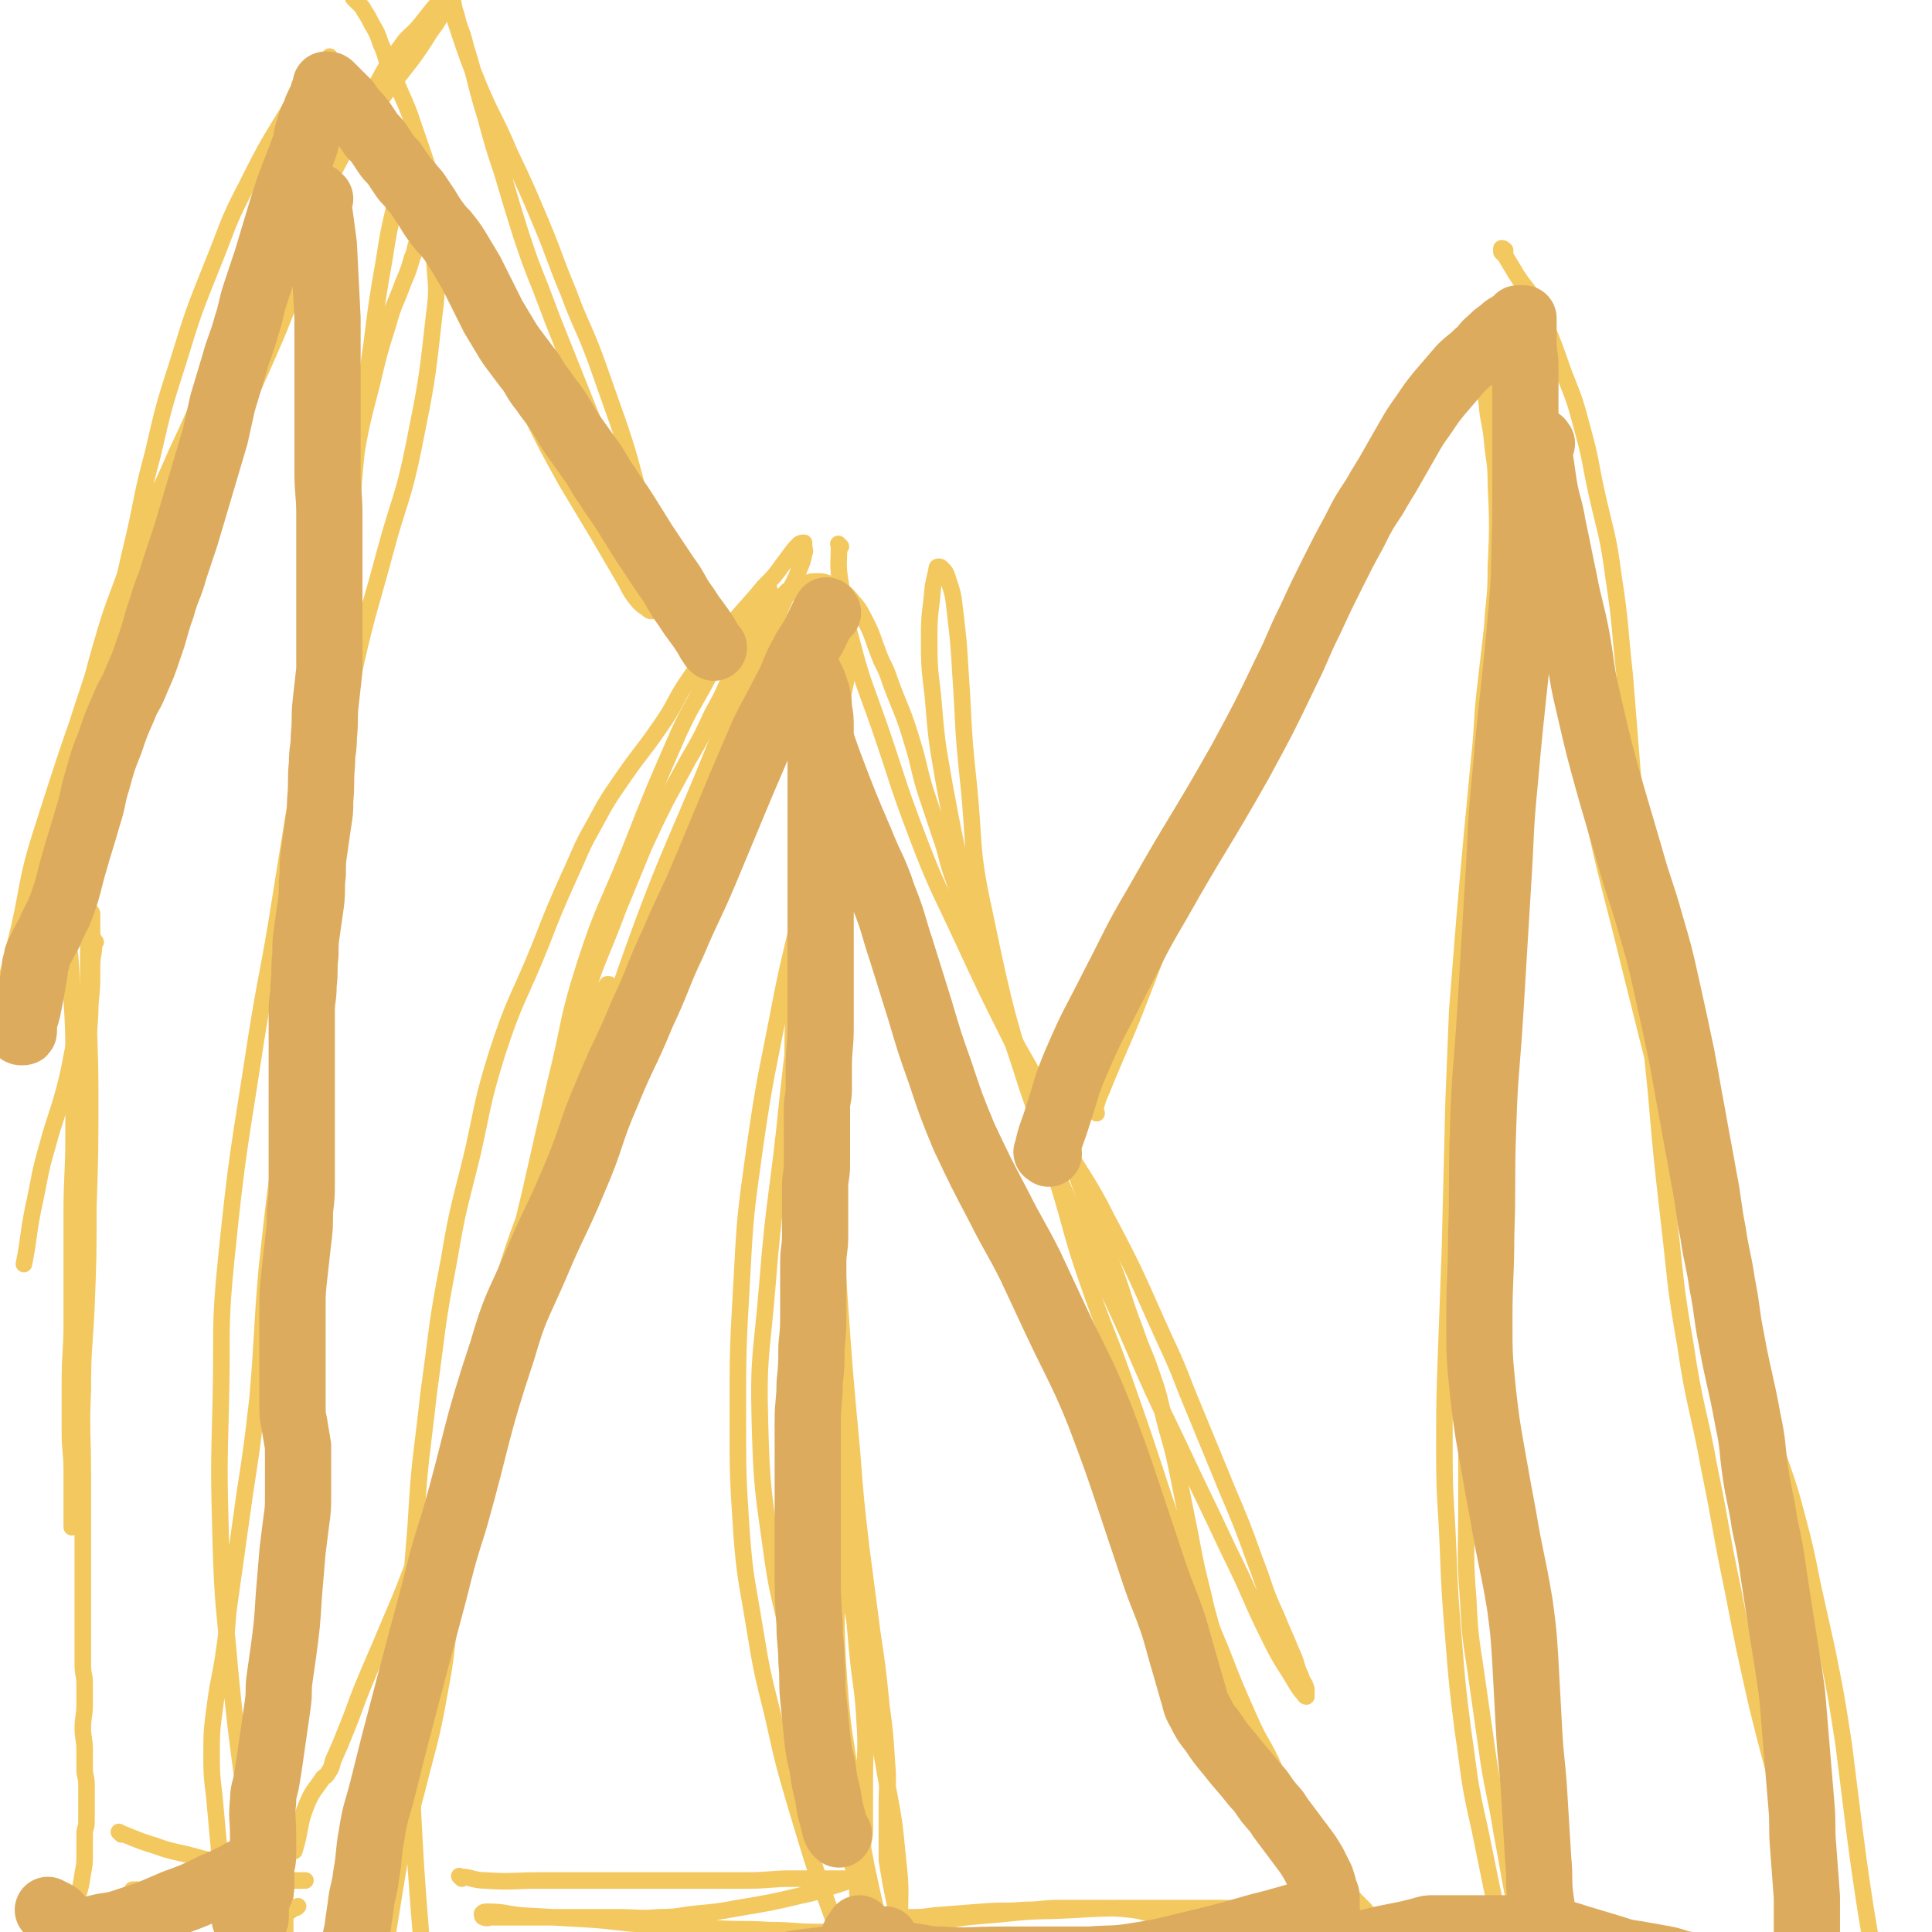
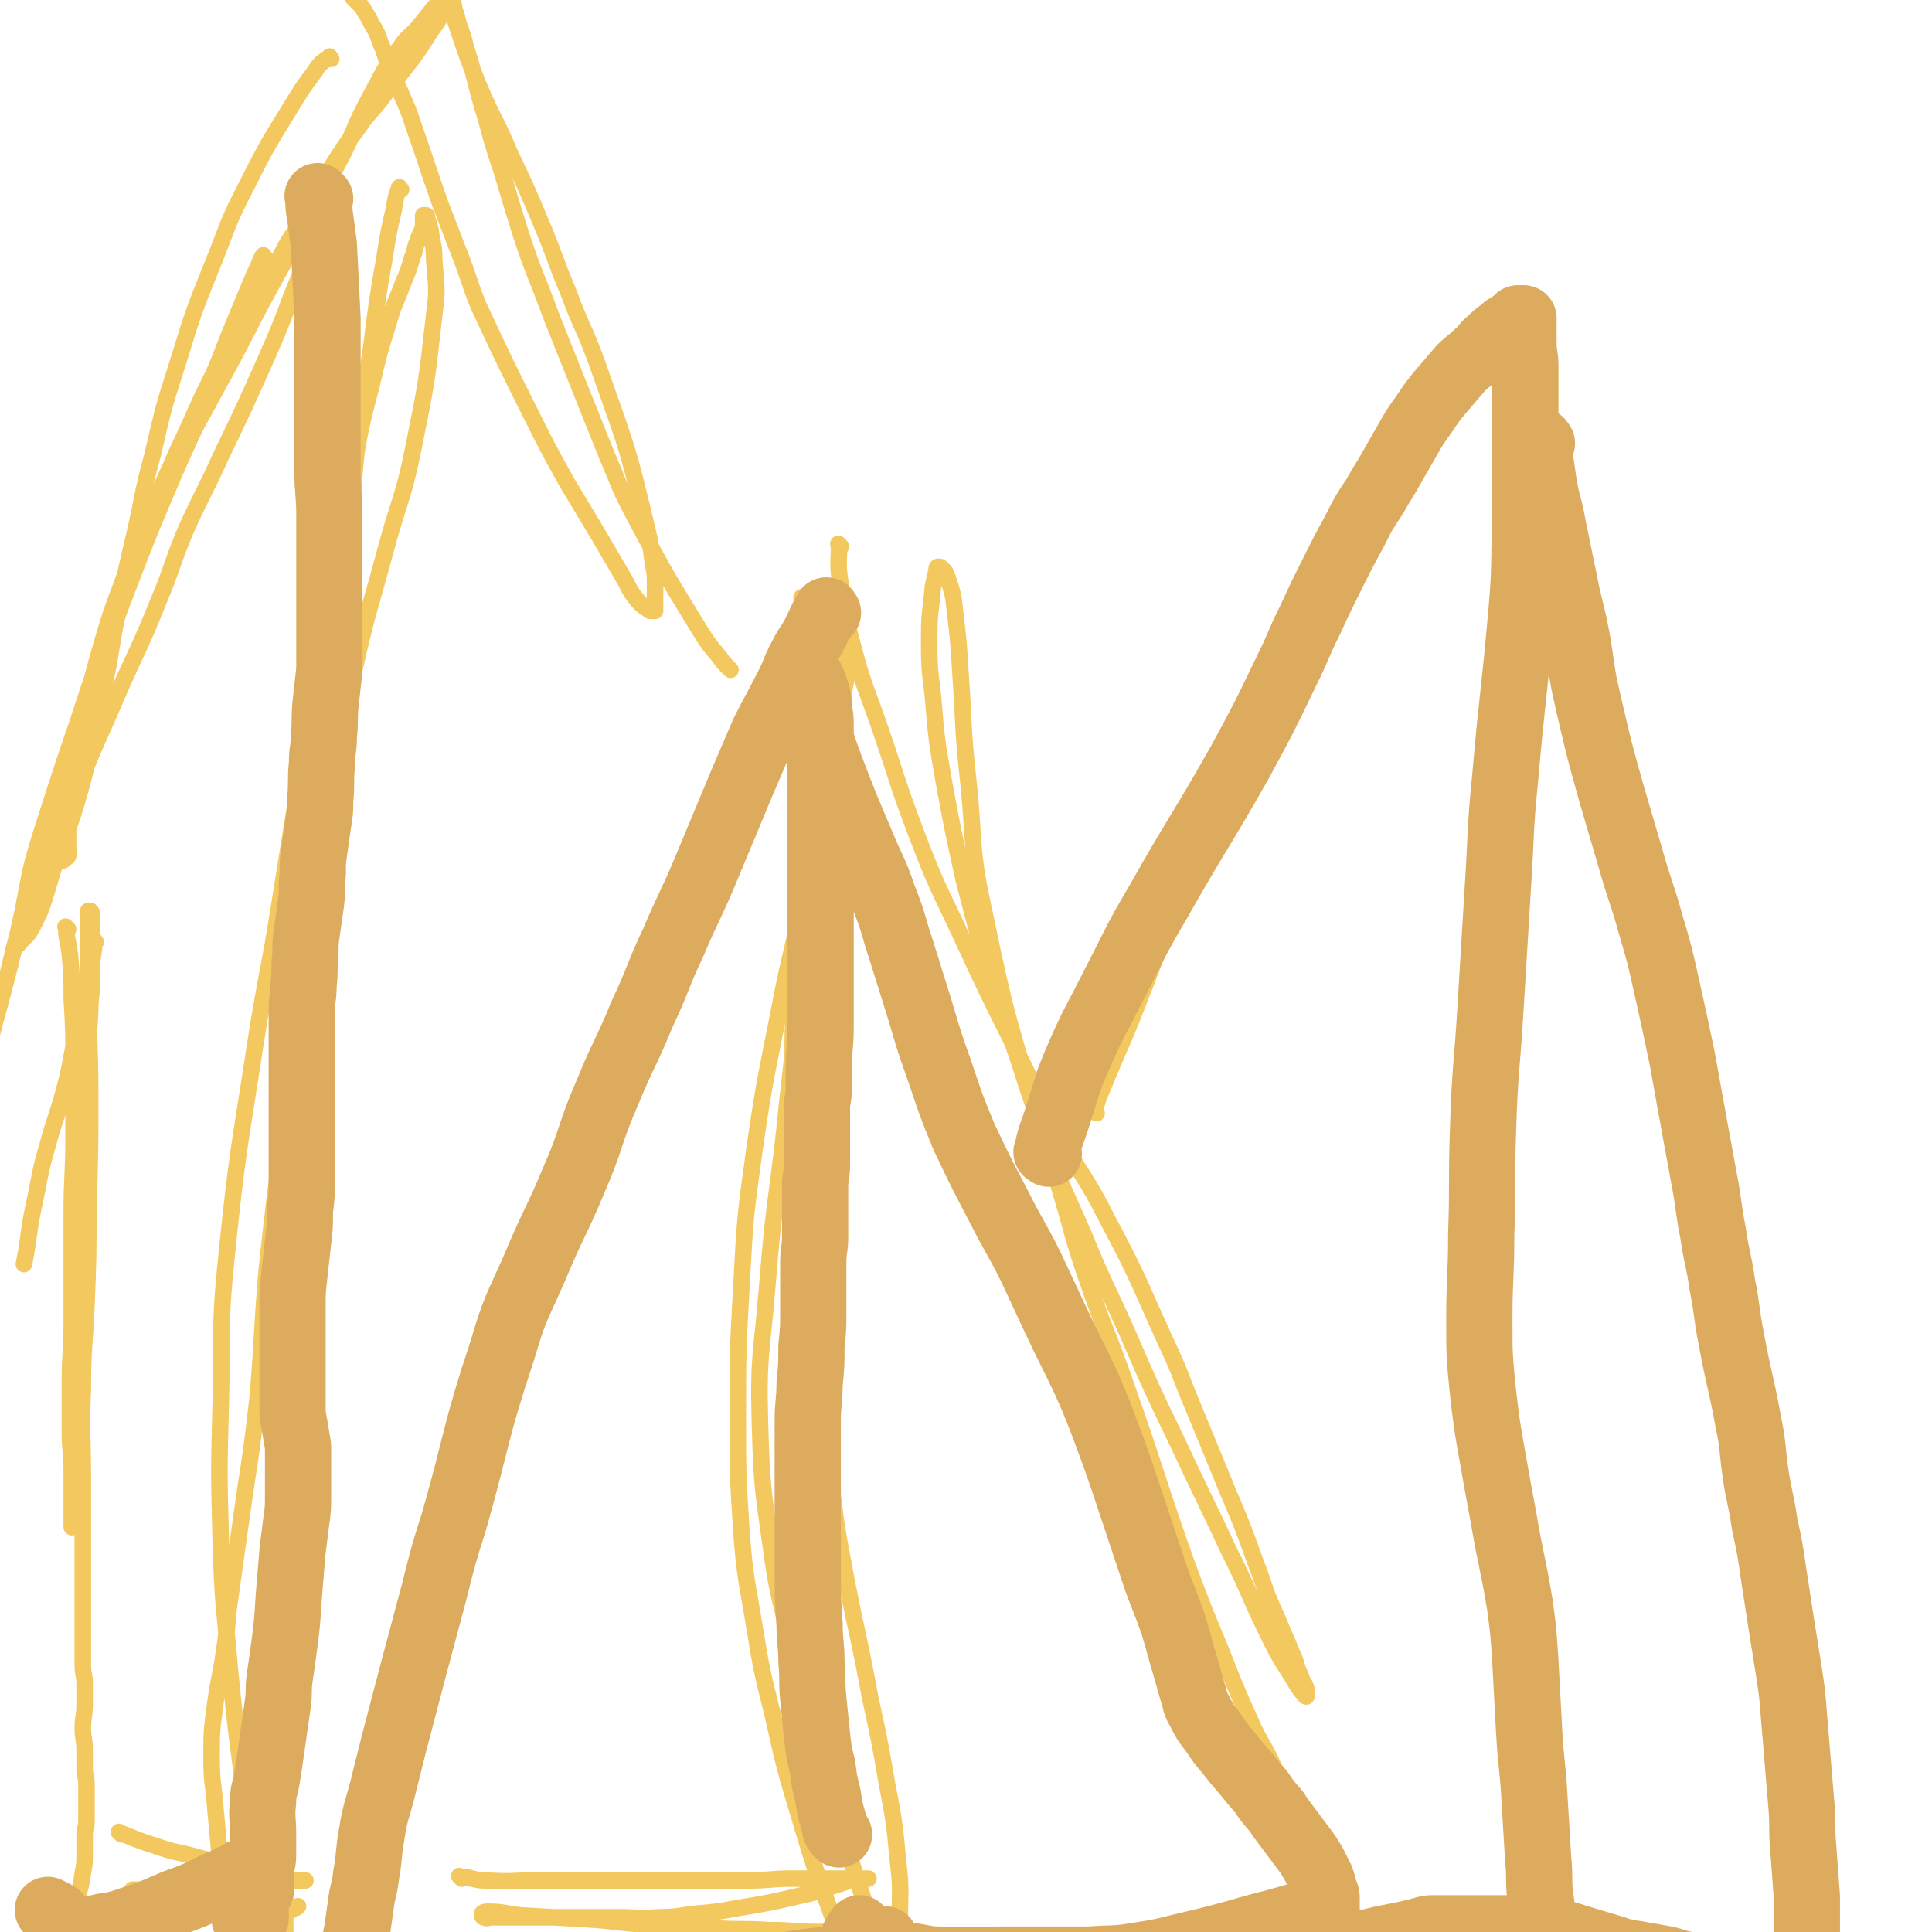
<svg xmlns="http://www.w3.org/2000/svg" viewBox="0 0 1050 1050" version="1.1">
  <g fill="none" stroke="#F3C85F" stroke-width="9" stroke-linecap="round" stroke-linejoin="round">
-     <path d="M206,1038c-1,-1 -2,-1 -1,-1 1,-11 1,-11 3,-22 4,-28 4,-28 9,-55 5,-28 5,-27 10,-55 4,-20 3,-21 7,-41 3,-15 3,-15 6,-30 6,-26 5,-26 12,-52 7,-24 9,-24 17,-48 9,-24 9,-24 17,-48 8,-24 7,-24 14,-48 6,-21 6,-21 12,-41 4,-13 4,-13 8,-26 3,-8 3,-8 6,-16 2,-4 1,-5 3,-9 1,-3 1,-2 2,-5 0,-1 0,-1 0,-3 0,-1 0,-2 0,-3 0,0 -1,0 -1,0 -2,3 -2,3 -3,6 -5,14 -5,14 -10,28 -10,29 -9,29 -19,58 -13,37 -15,37 -26,74 -11,35 -10,35 -18,70 -7,30 -6,31 -13,61 -5,26 -6,25 -11,51 -6,31 -6,31 -11,63 -3,18 -3,18 -5,36 -2,16 -2,17 -4,33 -2,14 -2,14 -4,28 -2,12 -2,12 -3,25 -1,8 -1,8 -1,17 0,4 0,4 0,8 0,2 0,2 0,3 0,0 0,-1 0,-1 2,-12 3,-12 5,-24 7,-37 6,-38 13,-75 8,-45 8,-44 16,-89 7,-38 6,-39 13,-77 6,-32 7,-32 14,-64 6,-29 6,-29 12,-58 6,-30 6,-30 13,-59 7,-31 7,-31 14,-61 8,-32 6,-33 16,-64 10,-31 12,-31 24,-61 13,-33 13,-33 27,-65 7,-15 8,-15 16,-30 7,-11 7,-11 14,-22 5,-7 5,-7 10,-14 3,-4 2,-4 5,-8 1,-2 1,-2 2,-3 1,-1 1,-1 2,-1 0,0 0,1 0,1 -1,6 -1,6 -3,12 -8,25 -8,25 -17,49 -28,73 -32,72 -58,146 -29,84 -26,85 -53,170 -12,38 -14,37 -25,75 -8,29 -7,29 -13,59 -6,26 -5,26 -11,52 -5,23 -5,23 -11,45 -7,28 -9,28 -15,56 -4,19 -4,19 -6,39 -2,19 -2,19 -2,38 0,20 0,20 2,40 2,15 2,15 6,30 2,10 2,10 6,19 2,6 3,6 6,11 2,2 2,2 4,4 1,1 2,2 3,1 3,-3 5,-3 5,-8 1,-19 -1,-20 -2,-39 -2,-33 -3,-33 -5,-66 -3,-38 -3,-38 -5,-77 -1,-37 -2,-38 -1,-75 0,-37 0,-37 3,-73 2,-36 3,-36 7,-72 5,-36 4,-36 11,-72 5,-30 6,-30 13,-59 6,-27 5,-27 13,-53 10,-31 12,-30 24,-60 7,-18 7,-18 15,-36 7,-15 6,-15 14,-29 7,-13 7,-13 16,-26 9,-13 10,-13 19,-26 10,-14 8,-15 18,-29 10,-14 10,-14 21,-27 9,-11 9,-10 18,-21 6,-6 6,-6 11,-13 4,-5 4,-6 8,-10 1,-1 2,-1 3,-1 0,0 0,1 0,1 0,3 1,3 0,5 -1,6 -2,6 -4,12 -5,11 -6,10 -10,21 -6,16 -5,16 -10,32 -7,23 -9,22 -15,45 -8,28 -3,29 -13,56 -20,56 -24,54 -46,109 -15,37 -13,38 -28,74 -16,38 -18,37 -35,75 -14,30 -14,30 -27,61 -11,27 -10,28 -21,55 -8,22 -8,22 -17,43 -7,17 -7,16 -14,33 -4,10 -4,11 -8,21 -4,10 -4,10 -8,19 -1,4 -1,4 -3,7 -1,2 -2,1 -3,3 -4,6 -5,6 -8,13 -5,12 -3,13 -7,26 " />
    <path d="M437,326c-1,-1 -2,-2 -1,-1 0,4 1,5 2,10 2,11 2,11 3,23 2,23 2,23 2,46 0,41 0,41 -3,82 -4,56 -6,56 -12,112 -5,51 -7,50 -11,101 -3,37 -5,37 -4,74 1,38 2,38 7,75 3,20 4,20 8,39 5,22 5,22 10,43 6,22 6,22 12,43 7,22 7,21 14,43 6,18 6,18 11,37 3,12 3,12 5,25 1,6 1,6 1,13 0,3 1,3 0,6 0,1 -1,1 -2,1 -2,0 -2,0 -3,-2 -12,-24 -12,-25 -22,-50 -11,-30 -11,-30 -20,-60 -8,-27 -8,-27 -14,-54 -6,-24 -6,-24 -10,-48 -4,-25 -5,-25 -7,-51 -2,-31 -2,-31 -2,-63 0,-36 0,-36 2,-72 2,-37 2,-37 7,-73 6,-42 7,-42 15,-84 5,-25 6,-25 11,-50 4,-21 4,-21 8,-42 3,-18 4,-17 7,-35 3,-13 2,-13 5,-26 2,-10 2,-9 4,-19 1,-6 1,-6 2,-12 0,-3 0,-3 0,-7 0,-1 0,-2 0,-3 0,0 -1,0 -1,0 -1,2 -1,2 -2,5 -2,7 -2,7 -3,15 -9,64 -11,64 -18,128 -5,46 -8,46 -7,92 1,75 3,76 10,151 3,29 5,28 9,57 4,26 3,27 8,53 7,38 8,37 15,75 5,23 5,23 9,46 4,21 4,21 6,42 2,17 1,17 1,34 0,12 0,12 0,24 0,8 1,8 0,15 0,4 -1,4 -2,7 -1,2 -1,2 -2,3 -1,1 -1,1 -2,1 -1,0 -1,0 -3,0 " />
    <path d="M457,297c-1,-1 -2,-2 -1,-1 0,10 -1,11 1,22 2,16 2,16 6,31 6,23 7,23 15,46 10,29 9,29 20,58 11,29 12,29 25,57 13,28 13,28 27,56 12,25 12,25 25,50 13,24 15,23 27,47 17,32 16,32 31,65 9,19 8,19 16,38 7,17 7,17 14,34 6,15 6,14 12,29 5,13 5,14 10,27 4,12 4,12 9,23 4,10 4,9 8,19 3,6 2,7 5,13 1,4 2,3 3,7 0,1 0,2 0,3 0,1 0,1 0,1 0,0 -1,0 -1,-1 -2,-2 -2,-2 -4,-5 -7,-12 -8,-12 -14,-24 -12,-24 -11,-25 -23,-49 -14,-30 -14,-29 -28,-59 -14,-29 -14,-29 -27,-59 -12,-27 -13,-27 -24,-54 -13,-30 -14,-29 -24,-60 -17,-57 -18,-57 -30,-115 -8,-36 -5,-37 -9,-74 -3,-28 -2,-28 -4,-56 -1,-17 -1,-17 -3,-34 -1,-9 -1,-9 -4,-18 -1,-3 -1,-3 -3,-5 -1,-1 -1,-1 -2,-1 -1,0 -1,1 -1,2 -1,4 -1,4 -2,9 -1,13 -2,13 -2,26 0,16 0,17 2,33 2,24 2,24 6,47 5,27 5,27 11,54 7,27 7,27 15,54 9,29 10,28 19,57 9,26 9,26 17,53 8,26 7,27 16,53 10,29 11,28 21,57 17,48 16,49 33,97 9,24 9,24 19,48 7,18 7,18 15,36 6,14 8,14 14,28 5,10 4,10 8,21 3,8 3,9 6,17 3,9 3,8 6,17 3,9 3,9 6,18 4,11 4,10 7,21 3,10 3,10 6,20 3,11 3,11 5,22 1,4 0,4 0,8 0,3 1,3 0,5 0,2 -1,3 -2,4 -1,1 -1,0 -2,0 -1,0 -1,0 -2,0 -1,0 -1,0 -2,0 -2,-1 -2,-1 -3,-2 0,0 0,0 0,-1 " />
    <path d="M251,1021c-1,-1 -2,-2 -1,-1 6,0 7,2 14,2 14,1 15,0 29,0 17,0 17,0 33,0 40,0 40,0 80,0 13,0 12,-1 25,-1 9,0 9,0 18,0 6,0 6,0 11,0 4,0 4,0 7,0 2,0 2,0 4,0 1,0 1,0 1,0 -1,0 -2,0 -3,0 -7,1 -7,1 -13,3 -10,3 -10,4 -20,6 -17,4 -17,4 -35,7 -11,2 -11,2 -22,3 -10,1 -10,2 -21,2 -11,1 -11,0 -23,0 -11,0 -11,0 -22,0 -9,0 -9,0 -18,0 -7,0 -7,0 -14,0 -4,0 -4,0 -9,0 -2,0 -2,0 -5,0 -2,0 -2,1 -4,0 -1,0 -1,-1 -1,-2 1,-1 1,-1 3,-1 9,0 9,1 18,2 17,1 18,1 35,2 17,1 17,2 34,3 18,1 18,1 37,2 14,1 15,0 29,1 14,0 13,1 27,1 15,0 15,0 30,-1 6,0 6,-1 12,-2 2,0 2,0 4,-1 " />
-     <path d="M439,348c-1,-1 -2,-2 -1,-1 1,10 2,11 4,22 2,14 3,14 4,29 4,53 3,53 5,106 1,34 0,34 1,68 0,33 0,33 1,66 1,33 1,33 3,65 3,43 3,43 7,86 2,26 2,26 5,52 3,23 3,23 6,46 3,20 3,20 5,40 2,15 2,15 3,31 1,11 0,11 0,22 0,8 0,8 0,15 0,5 0,5 0,9 0,4 0,4 0,7 1,6 1,6 2,12 1,5 1,5 2,10 1,4 1,4 2,8 1,4 1,3 2,7 0,2 0,3 0,5 0,2 0,2 0,4 0,1 0,1 0,2 0,1 1,2 0,2 -1,1 -1,0 -3,0 -1,0 -1,0 -2,0 -1,-1 -1,-1 -2,-2 -1,-2 -1,-2 -2,-4 -2,-6 -2,-6 -4,-13 -3,-13 -3,-13 -6,-27 -4,-22 -5,-22 -8,-45 -4,-28 -5,-28 -7,-56 -2,-29 -1,-29 -2,-58 -1,-27 0,-28 -1,-55 0,-25 -1,-24 -1,-49 0,-34 0,-35 0,-69 0,-48 -1,-48 -1,-95 0,-36 1,-36 2,-72 0,-15 0,-15 0,-30 0,-13 -1,-13 0,-26 1,-13 2,-12 3,-25 1,-9 1,-9 2,-18 1,-6 1,-6 1,-13 0,-1 0,-1 0,-3 0,-1 0,-2 0,-2 0,0 0,1 0,1 0,5 0,5 0,9 0,7 -1,6 -1,13 0,9 0,10 0,19 -1,17 -1,17 -2,34 -1,23 -2,23 -2,46 -1,27 0,28 0,55 0,40 -1,40 -1,80 0,24 -1,24 0,48 1,25 2,25 4,50 2,24 2,24 3,49 2,25 1,25 3,50 1,23 1,23 3,45 2,20 3,19 4,39 1,14 0,14 0,28 0,14 0,14 0,27 0,5 0,5 -1,10 0,4 0,4 -1,7 0,3 0,3 -1,6 0,3 -1,3 -1,6 0,3 0,3 0,6 0,3 0,3 1,5 0,2 0,2 1,4 1,2 1,2 2,3 2,2 2,2 4,3 3,1 3,0 6,0 7,0 7,0 13,0 8,0 8,0 15,-1 13,-1 13,-1 26,-2 11,-1 12,0 23,-1 10,0 9,-1 19,-1 11,0 11,0 22,0 9,0 9,0 18,1 7,1 7,2 14,3 6,1 6,0 12,2 6,1 5,2 11,4 4,1 5,1 9,2 4,1 3,1 7,2 3,1 4,0 7,1 4,1 4,1 8,2 4,0 4,0 8,0 3,0 3,0 6,0 2,0 2,0 4,0 2,0 2,0 3,0 1,0 1,0 1,0 0,0 -1,0 -2,0 -1,0 -1,0 -2,0 -1,0 -2,0 -3,0 -9,1 -8,2 -17,3 -12,1 -12,0 -24,0 -15,0 -15,0 -30,-1 -13,0 -13,-1 -26,-1 -13,-1 -13,-1 -27,-1 -11,0 -11,0 -22,0 -8,0 -9,0 -17,0 -7,0 -7,1 -14,1 -7,0 -7,0 -14,0 -7,0 -7,0 -14,0 -2,0 -3,0 -5,0 -1,0 -1,0 -1,-1 0,-1 0,-1 1,-2 2,-1 2,-1 4,-2 7,-3 7,-4 15,-5 19,-4 19,-3 39,-5 18,-2 18,-1 36,-2 17,-1 17,-1 34,-1 21,0 21,0 42,0 10,0 10,0 20,1 9,1 8,1 17,2 6,1 6,1 12,1 6,1 6,0 12,1 5,0 4,1 9,1 3,0 4,0 7,0 2,0 2,0 4,0 1,0 1,0 2,0 0,0 0,0 0,-1 0,-1 0,-1 0,-2 0,-1 0,-1 0,-2 -1,-1 -1,-1 -2,-2 -1,-1 -1,-1 -3,-3 -2,-2 -2,-3 -5,-5 -5,-5 -6,-4 -11,-9 -6,-5 -6,-5 -11,-11 -6,-7 -7,-7 -12,-15 -9,-13 -9,-13 -16,-27 -5,-9 -4,-9 -7,-19 -4,-11 -4,-11 -7,-22 -4,-15 -3,-15 -7,-30 -3,-14 -4,-14 -7,-28 -4,-16 -4,-16 -7,-32 -3,-15 -3,-15 -6,-30 -3,-15 -3,-15 -7,-29 -4,-15 -3,-15 -8,-29 -4,-12 -5,-12 -9,-24 -7,-18 -6,-19 -13,-37 -4,-9 -4,-9 -8,-18 -3,-8 -3,-8 -6,-16 -4,-11 -4,-11 -8,-22 -4,-11 -4,-11 -9,-21 -5,-11 -5,-11 -10,-22 -6,-12 -7,-12 -13,-24 -6,-12 -5,-13 -10,-25 -4,-10 -5,-9 -8,-19 -8,-21 -7,-21 -14,-42 -4,-11 -3,-12 -7,-23 -4,-12 -4,-12 -8,-24 -4,-13 -3,-13 -7,-26 -5,-17 -6,-17 -12,-33 -2,-6 -2,-6 -5,-12 -5,-12 -4,-13 -10,-24 -3,-6 -4,-6 -8,-11 -2,-2 -2,-2 -5,-4 -3,-2 -3,-2 -6,-3 -3,-1 -3,-1 -6,-1 -3,0 -3,0 -6,1 -3,1 -3,1 -6,2 -2,1 -2,1 -4,2 -2,2 -2,2 -4,4 -2,3 -3,2 -5,5 -3,4 -3,4 -6,9 -2,2 -2,2 -3,5 -2,3 -1,3 -3,6 -2,4 -3,4 -5,8 -3,6 -3,6 -6,12 -4,9 -4,9 -9,18 -6,13 -6,13 -13,25 -6,11 -6,11 -12,22 -6,12 -6,12 -12,25 -7,17 -7,17 -14,34 -10,27 -12,27 -20,55 -6,21 -4,21 -9,42 -6,25 -5,25 -12,49 -7,24 -9,24 -16,48 -7,24 -7,24 -13,48 -7,25 -9,25 -13,51 -4,24 -2,25 -4,49 -2,21 -2,21 -4,41 -3,21 -2,21 -6,42 -5,28 -6,28 -13,56 -4,15 -4,15 -9,30 -5,13 -5,13 -11,25 -4,9 -4,8 -8,17 -3,6 -2,6 -5,12 -2,4 -2,3 -4,7 -1,2 -1,2 -2,4 -1,1 -1,1 -2,2 0,1 0,1 0,2 0,1 0,1 0,2 0,2 0,2 0,3 0,1 0,1 0,1 0,0 0,-2 1,-2 1,0 2,1 3,2 " />
    <path d="M596,605c-1,-1 -2,-1 -1,-1 2,-9 3,-9 6,-17 7,-17 7,-16 14,-33 13,-33 13,-34 26,-67 9,-21 8,-21 18,-42 19,-41 19,-42 40,-82 10,-20 11,-20 23,-39 11,-17 12,-17 23,-34 9,-15 9,-15 18,-30 8,-12 8,-12 16,-23 6,-9 7,-8 13,-17 5,-7 5,-7 9,-14 1,-2 1,-2 2,-4 0,-1 0,-1 0,-2 0,-1 1,-1 0,-2 0,0 -1,0 -2,0 -1,1 -1,1 -2,2 -2,2 -2,2 -4,5 -4,4 -3,5 -7,9 -9,12 -9,11 -18,23 -15,22 -16,22 -30,44 -28,44 -29,43 -55,88 -17,28 -16,29 -31,58 -14,26 -14,26 -27,52 -11,23 -10,23 -20,46 -8,19 -8,19 -15,39 -6,16 -6,17 -12,33 -3,10 -4,9 -7,19 -2,4 -1,5 -3,9 -1,2 -1,1 -2,3 0,0 0,1 0,1 0,-1 0,-2 1,-3 1,-4 2,-3 3,-7 5,-13 5,-14 10,-27 9,-24 8,-24 18,-47 10,-24 11,-24 22,-48 10,-22 9,-23 20,-45 20,-40 22,-39 43,-78 12,-22 11,-23 24,-45 7,-12 7,-12 15,-23 6,-9 6,-9 13,-17 5,-7 5,-7 10,-13 3,-5 3,-5 7,-9 2,-3 2,-2 4,-5 1,-1 1,-1 2,-3 1,-1 1,-1 1,-2 0,-1 0,-1 0,-2 " />
-     <path d="M839,227c-1,-1 -1,-2 -1,-1 -1,1 -1,2 -1,4 -2,8 -3,8 -4,16 -2,15 -2,15 -3,30 -2,24 -2,24 -4,48 -3,36 -3,36 -6,71 -5,47 -6,46 -10,93 -6,68 -6,68 -10,137 -2,37 -1,37 -2,74 -1,32 -1,32 -1,64 0,28 0,28 0,56 0,26 -1,26 1,51 1,23 2,23 5,45 3,21 3,21 6,42 3,19 4,19 7,38 3,16 3,17 6,33 3,15 3,15 6,29 5,19 5,19 10,38 3,10 3,10 5,20 2,8 2,8 4,16 1,4 1,4 2,9 1,2 1,2 1,5 0,1 0,2 0,2 0,0 -1,0 -1,-1 -2,-2 -2,-2 -3,-4 -9,-22 -11,-21 -17,-44 -15,-52 -14,-52 -25,-105 -6,-26 -5,-26 -9,-53 -3,-24 -3,-24 -5,-49 -2,-24 -2,-24 -3,-49 -1,-26 -2,-26 -2,-52 0,-28 0,-28 1,-56 1,-27 1,-27 2,-54 1,-40 1,-41 2,-81 1,-25 1,-25 2,-50 2,-25 2,-25 4,-50 2,-23 2,-23 4,-45 2,-21 2,-21 4,-42 2,-18 1,-18 3,-36 2,-18 2,-17 4,-35 1,-16 2,-16 2,-33 1,-22 1,-23 0,-45 0,-12 -1,-12 -2,-23 -1,-11 -2,-10 -3,-21 -1,-7 -1,-8 -2,-15 -1,-5 -2,-5 -3,-10 -1,-3 -1,-3 -2,-7 -1,-2 -1,-2 -1,-4 0,-1 0,-1 0,-2 0,0 0,0 0,-1 " />
-     <path d="M827,212c-1,-1 -1,-2 -1,-1 -1,3 -1,4 -1,9 0,8 -1,8 0,16 1,11 1,11 3,22 3,16 4,16 7,32 4,19 4,19 8,39 5,25 5,25 10,50 6,28 5,28 11,56 10,46 11,46 22,91 8,32 8,32 16,64 5,22 4,23 10,45 5,19 6,19 12,38 6,19 6,19 13,38 7,18 7,17 14,35 7,19 7,19 13,38 6,19 7,19 12,38 5,19 5,19 9,39 4,18 4,18 8,36 5,25 5,25 9,51 2,16 2,16 4,32 2,16 2,16 4,31 2,14 2,14 4,27 2,12 2,12 4,24 2,10 2,10 3,20 1,6 0,6 0,12 0,4 0,4 0,7 0,2 -1,2 -1,4 0,2 1,3 0,4 0,1 -1,0 -2,0 -1,0 -1,0 -2,0 -1,0 -1,0 -2,0 -1,0 -1,0 -2,0 -1,0 -1,0 -2,-1 -1,-1 -1,-1 -2,-2 -1,-1 -1,-1 -2,-3 -1,-3 -1,-3 -2,-6 -4,-13 -3,-14 -7,-27 -5,-18 -5,-18 -11,-36 -8,-26 -9,-25 -16,-51 -8,-28 -8,-28 -15,-56 -7,-31 -7,-31 -13,-62 -7,-33 -6,-33 -13,-67 -6,-33 -8,-33 -13,-67 -6,-34 -5,-34 -9,-68 -4,-35 -4,-35 -7,-70 -4,-39 -4,-39 -7,-79 -2,-24 -1,-25 -3,-49 -1,-24 -1,-24 -3,-48 -2,-25 -2,-25 -4,-50 -3,-27 -2,-27 -6,-53 -3,-23 -4,-23 -9,-45 -4,-18 -3,-18 -8,-36 -4,-15 -4,-15 -10,-30 -7,-20 -7,-20 -16,-39 -4,-8 -5,-7 -10,-15 -3,-5 -3,-5 -6,-10 -1,-1 -1,-1 -2,-2 0,-1 0,-2 0,-2 1,0 1,0 2,1 0,1 0,1 0,2 " />
    <path d="M397,364c-1,-1 -1,-1 -1,-1 -3,-3 -3,-3 -5,-6 -6,-7 -6,-7 -11,-15 -19,-31 -19,-31 -36,-63 -8,-15 -7,-15 -14,-31 -6,-15 -6,-15 -12,-30 -6,-15 -6,-15 -12,-30 -6,-15 -6,-15 -12,-31 -6,-15 -6,-15 -11,-30 -5,-16 -5,-16 -10,-33 -5,-15 -5,-15 -9,-30 -6,-19 -5,-20 -11,-39 -2,-9 -3,-8 -5,-17 -2,-5 -1,-6 -3,-11 -1,-4 -1,-4 -2,-7 -1,-2 -1,-2 -2,-4 -1,-1 -1,-1 -2,-2 0,-1 0,-2 0,-2 0,0 0,1 0,1 0,2 1,1 1,3 2,6 1,6 3,12 3,9 3,9 6,18 5,15 5,15 11,30 8,19 9,18 17,37 9,19 9,19 17,38 8,19 7,19 15,38 7,19 8,18 15,37 6,17 6,17 12,34 5,15 5,15 9,30 4,16 4,16 8,33 1,7 1,7 2,14 1,5 1,5 1,10 0,3 0,4 0,7 0,3 0,3 0,5 0,1 0,1 0,2 0,1 0,1 0,1 -1,0 -1,0 -2,0 -1,0 -1,0 -2,-1 -3,-2 -3,-2 -5,-4 -4,-5 -4,-5 -7,-11 -7,-12 -7,-12 -14,-24 -9,-15 -9,-15 -18,-30 -10,-18 -10,-18 -19,-36 -15,-30 -15,-30 -29,-60 -6,-15 -5,-15 -11,-30 -5,-13 -5,-13 -10,-26 -7,-20 -7,-21 -14,-41 -3,-9 -3,-9 -7,-18 -3,-7 -3,-7 -6,-14 -3,-6 -2,-7 -5,-13 -2,-6 -2,-6 -5,-11 -2,-4 -2,-4 -4,-7 -1,-2 -1,-2 -2,-3 -1,-1 -1,-1 -2,-2 -1,-1 -1,-1 -2,-2 " />
    <path d="M180,32c-1,-1 -1,-2 -1,-1 -4,3 -5,3 -8,8 -6,8 -6,8 -11,16 -14,23 -14,22 -26,46 -11,21 -10,22 -19,44 -10,25 -10,25 -18,51 -8,25 -8,25 -14,51 -6,22 -5,22 -10,44 -5,21 -5,21 -9,42 -4,19 -3,19 -7,38 -4,18 -4,18 -8,35 -3,15 -3,15 -7,29 -5,17 -6,17 -12,34 -3,10 -3,10 -6,20 -2,6 -2,6 -5,12 -2,4 -2,4 -4,7 -2,2 -2,2 -4,3 0,0 -1,0 -1,0 0,-1 0,-1 0,-2 0,-1 0,-1 1,-2 1,-3 2,-2 3,-5 4,-8 5,-8 8,-17 4,-12 4,-12 7,-25 10,-41 8,-42 19,-83 6,-23 6,-23 14,-45 7,-22 7,-22 16,-44 8,-21 9,-21 18,-42 12,-25 11,-26 24,-50 11,-20 12,-19 23,-39 10,-17 10,-17 20,-34 9,-16 8,-16 17,-32 7,-11 7,-11 15,-22 7,-10 8,-9 15,-19 7,-9 7,-9 14,-18 5,-7 5,-7 10,-15 3,-4 3,-4 6,-9 1,-2 1,-2 2,-5 1,-2 1,-2 1,-5 0,-1 0,-2 0,-2 -1,0 -1,0 -2,1 -3,3 -2,4 -5,7 -4,5 -4,5 -8,10 -5,6 -6,5 -10,11 -9,12 -9,13 -16,26 -11,20 -9,21 -20,41 -14,27 -15,26 -29,53 -19,34 -18,35 -37,69 -10,19 -11,19 -21,38 -9,17 -9,17 -17,35 -7,15 -6,15 -12,31 -6,16 -6,16 -11,33 -4,14 -4,14 -7,28 -3,12 -3,12 -5,24 -2,10 -2,10 -4,20 -1,9 -1,9 -2,19 0,5 0,5 0,10 0,4 0,4 0,8 0,3 1,3 0,5 0,1 -1,1 -2,2 -1,1 -1,1 -2,1 " />
    <path d="M52,512c-1,-1 -1,-2 -1,-1 -1,1 0,2 0,5 -1,7 -1,7 -2,13 -1,8 -1,8 -3,16 -2,8 -2,8 -4,16 -4,15 -3,16 -7,31 -4,15 -5,15 -9,30 -5,17 -4,17 -8,35 -3,15 -2,15 -5,30 " />
    <path d="M37,505c-1,-1 -2,-2 -1,-1 0,6 1,7 2,15 1,12 1,12 1,24 1,17 1,17 1,34 0,20 0,20 0,40 0,22 -1,21 -1,43 0,29 0,30 0,59 0,16 -1,16 -1,32 0,13 0,14 0,27 0,11 1,11 1,22 0,7 0,7 0,14 0,5 0,5 0,9 0,3 0,3 0,5 0,1 0,2 0,2 0,0 0,-1 0,-2 0,-2 0,-3 0,-5 0,-12 0,-12 1,-24 1,-22 2,-22 3,-44 1,-28 1,-28 2,-56 1,-24 1,-24 2,-48 1,-19 1,-19 1,-39 0,-15 0,-15 0,-30 0,-16 0,-16 1,-32 0,-9 1,-9 1,-18 0,-7 0,-7 0,-14 0,-4 0,-4 0,-9 0,-3 0,-3 0,-6 0,-2 0,-2 0,-4 0,-1 0,-1 0,-2 0,-1 0,-1 -1,-2 0,0 -1,0 -1,0 0,6 0,6 0,12 0,16 0,16 0,32 0,28 1,28 1,56 0,31 0,31 -1,62 0,26 0,26 -1,52 -1,23 -2,23 -2,46 -1,23 0,24 0,47 0,16 0,16 0,32 0,12 0,12 0,23 0,13 0,13 0,26 0,6 0,6 0,12 0,5 0,5 0,10 0,5 1,5 1,10 0,5 0,6 0,11 0,7 -1,7 -1,13 0,6 1,6 1,12 0,5 0,5 0,10 0,5 1,4 1,9 0,3 0,3 0,6 0,5 0,5 0,9 0,3 0,3 0,5 0,4 -1,3 -1,7 0,5 0,5 0,10 0,6 0,6 -1,11 -1,7 -1,7 -3,13 -3,12 -3,12 -6,23 " />
    <path d="M66,997c-1,-1 -2,-2 -1,-1 8,3 9,4 19,7 11,4 11,3 22,6 10,3 11,2 21,5 8,2 7,2 15,4 5,1 5,1 10,2 4,1 3,1 7,2 2,0 2,0 4,0 1,0 1,0 2,0 1,0 1,0 1,0 0,0 0,0 -1,0 -3,0 -3,0 -6,0 -6,0 -6,0 -13,0 -8,0 -8,0 -17,0 -8,0 -9,-1 -17,0 -7,0 -7,1 -13,2 -5,1 -5,1 -10,2 -3,1 -3,1 -7,1 -2,0 -2,0 -4,0 -1,0 -1,0 -3,0 -1,0 -1,0 -2,0 0,0 -1,0 -1,0 0,0 1,0 1,0 4,1 3,1 7,2 6,1 6,1 13,2 8,1 9,1 17,2 8,1 8,2 16,3 6,1 6,1 13,2 6,1 6,1 12,1 2,0 3,1 5,0 2,0 2,-1 4,-2 1,0 1,0 2,-1 " />
    <path d="M218,103c-1,-1 -1,-2 -1,-1 -2,5 -2,6 -3,12 -3,13 -3,13 -5,26 -4,23 -4,23 -7,47 -4,28 -5,28 -8,56 -3,29 -2,29 -5,58 -3,26 -3,25 -6,51 -3,25 -3,25 -5,50 -4,44 -4,44 -8,88 -3,31 -3,31 -5,62 -2,29 -1,29 -3,58 -1,26 -2,26 -3,52 -1,23 0,24 0,47 0,21 1,20 1,41 0,19 0,20 0,39 0,18 0,18 0,36 0,17 1,17 0,34 -1,21 -1,21 -3,42 -1,13 -2,13 -3,26 -1,11 -1,11 -2,23 0,11 0,12 0,23 0,12 0,12 1,23 1,10 1,9 2,19 0,7 0,8 0,15 0,6 0,6 0,12 0,5 0,5 0,9 0,5 -1,5 -1,10 0,2 0,3 0,5 0,2 0,2 -1,4 0,2 -1,1 -1,3 0,1 0,1 0,2 0,1 -1,1 -1,1 0,0 0,0 0,-1 0,-1 0,-1 0,-2 0,-1 0,-1 0,-2 0,-4 0,-4 -1,-8 -1,-7 -1,-7 -2,-14 -3,-16 -4,-15 -7,-31 -5,-25 -5,-25 -9,-50 -4,-30 -4,-30 -7,-60 -3,-35 -4,-35 -5,-70 -1,-38 -1,-38 0,-76 1,-39 -1,-39 3,-78 6,-59 7,-59 16,-118 6,-38 7,-37 13,-75 6,-37 6,-38 12,-75 14,-80 13,-80 28,-160 4,-24 4,-24 10,-47 4,-17 4,-17 9,-33 3,-11 4,-11 8,-22 3,-7 3,-7 5,-14 2,-4 1,-5 3,-9 1,-4 2,-4 3,-8 0,-1 0,-1 0,-2 0,-1 0,-1 0,-2 0,-1 0,-1 0,-2 0,0 1,0 1,0 1,0 1,0 1,1 1,3 1,3 2,7 1,8 2,8 2,16 1,15 2,15 0,30 -4,36 -4,36 -11,71 -6,30 -8,29 -16,59 -8,30 -9,30 -16,61 -6,28 -6,28 -11,57 -5,27 -5,27 -9,55 -5,34 -4,34 -9,68 -5,37 -5,37 -10,74 -5,37 -5,37 -9,74 -3,35 -2,35 -5,70 -3,26 -3,26 -7,52 -4,29 -4,28 -8,57 -2,13 -1,14 -3,27 -2,15 -3,15 -5,30 -2,15 -2,15 -2,30 0,13 1,13 2,26 1,11 1,11 2,22 1,11 1,11 2,21 1,8 1,8 2,16 0,6 0,7 0,13 0,3 0,3 -1,6 -1,2 -1,2 -2,4 -1,2 -2,2 -3,4 -1,1 0,2 -1,3 -1,1 -1,1 -2,2 0,1 0,1 -1,1 0,0 0,0 -1,0 0,0 0,0 -1,0 0,0 -1,0 -1,0 -1,-1 0,-1 -1,-3 " />
    <path d="M144,140c-1,-1 -1,-2 -1,-1 -1,1 -1,2 -2,4 -2,5 -2,4 -4,9 -5,12 -5,12 -10,24 -5,12 -5,13 -10,25 -7,16 -7,15 -14,31 -7,16 -7,17 -14,33 -7,18 -8,17 -15,35 -7,18 -7,18 -13,37 -6,17 -6,17 -12,35 -5,15 -5,15 -10,31 -4,14 -4,14 -8,28 -4,14 -4,13 -8,27 -3,11 -3,11 -6,22 -3,12 -2,12 -5,24 -1,4 -2,4 -3,8 -1,1 0,2 -1,3 0,1 -1,2 -1,2 0,0 0,-1 1,-2 1,-2 2,-1 3,-3 1,-1 1,-1 2,-3 3,-5 3,-5 5,-11 6,-13 6,-13 11,-27 7,-21 5,-21 13,-42 10,-26 11,-26 22,-52 11,-25 12,-25 22,-50 8,-19 7,-20 15,-39 9,-20 10,-20 19,-40 13,-27 13,-27 25,-54 7,-16 7,-16 13,-32 4,-10 4,-10 8,-20 3,-6 3,-6 5,-13 1,-4 1,-4 2,-9 0,-2 0,-2 0,-5 0,-1 0,-1 0,-2 0,-1 0,-1 0,-2 0,0 -1,0 -1,0 -4,4 -4,4 -7,8 -9,13 -9,13 -16,27 -13,24 -13,24 -25,49 -15,32 -16,32 -30,64 -14,33 -14,33 -27,67 -23,62 -24,62 -44,125 -10,31 -7,32 -15,63 -10,42 -12,41 -20,83 -4,20 -2,20 -3,40 -1,17 0,17 0,34 0,8 0,8 0,16 " />
  </g>
  <g fill="none" stroke="#00356A" stroke-width="9" stroke-linecap="round" stroke-linejoin="round">
    <path d="M116,1030c-1,-1 -1,-1 -1,-1 -5,-1 -5,-1 -9,0 -6,1 -6,1 -12,2 -7,1 -7,1 -14,2 -13,2 -13,2 -26,5 -7,2 -7,2 -14,4 -3,1 -3,1 -7,2 -2,0 -2,0 -4,0 -1,0 -1,0 -3,0 -1,0 -1,0 -2,0 -1,0 -1,0 -2,0 -1,0 -1,0 -2,-1 " />
  </g>
  <g fill="none" stroke="#DCAB5E" stroke-width="36" stroke-linecap="round" stroke-linejoin="round">
    <path d="M456,997c-1,-1 -1,-1 -1,-1 -2,-3 -1,-3 -2,-6 -2,-7 -2,-7 -3,-14 -2,-8 -2,-8 -3,-16 -2,-8 -2,-8 -3,-17 -1,-10 -1,-10 -2,-20 -1,-10 0,-10 -1,-20 0,-10 -1,-10 -1,-20 -1,-15 -1,-15 -1,-31 0,-10 0,-10 0,-20 0,-10 0,-10 0,-20 0,-10 0,-10 0,-20 0,-10 0,-10 0,-20 0,-10 1,-10 1,-20 1,-10 1,-10 1,-20 1,-10 1,-10 1,-20 0,-13 0,-13 0,-26 0,-7 1,-7 1,-14 0,-7 0,-7 0,-14 0,-6 0,-7 0,-13 0,-6 1,-6 1,-12 0,-5 0,-5 0,-11 0,-5 0,-5 0,-10 0,-5 0,-5 0,-10 0,-5 1,-5 1,-10 0,-6 0,-6 0,-12 0,-11 1,-11 1,-22 0,-7 0,-7 0,-14 0,-7 0,-7 0,-14 0,-7 0,-7 0,-14 0,-7 0,-7 0,-15 0,-7 0,-7 0,-14 0,-12 0,-12 0,-25 0,-14 0,-14 0,-28 0,-6 0,-6 0,-12 0,-7 0,-7 0,-14 0,-6 0,-6 0,-12 0,-6 0,-6 -1,-11 0,-4 0,-4 -1,-8 -1,-3 -1,-3 -2,-6 -1,-2 -1,-2 -2,-4 -1,-1 -1,-1 -2,-2 -1,-1 -1,-1 -1,-3 0,0 0,-1 0,-1 0,0 0,1 0,2 0,3 0,3 0,5 1,5 1,5 2,10 2,8 2,8 5,16 3,11 3,11 7,22 8,21 8,21 17,42 6,15 7,14 12,29 6,15 5,15 10,30 5,16 5,16 10,32 5,17 5,17 11,34 6,18 6,18 13,35 9,19 9,19 19,38 8,16 9,16 17,32 7,15 7,15 14,30 8,17 8,16 16,33 4,9 4,9 8,19 9,24 9,24 17,48 6,18 6,18 12,36 5,15 6,15 11,30 3,10 3,11 6,21 2,7 2,7 4,14 2,6 1,6 4,11 3,6 3,6 7,11 4,6 4,6 9,12 7,9 7,8 14,17 4,4 4,5 7,9 4,5 4,4 7,9 3,4 3,4 6,8 3,4 3,4 6,8 3,4 3,4 6,9 2,4 2,4 4,8 1,3 1,3 2,7 1,2 1,2 1,4 0,1 0,2 0,3 0,2 0,2 0,3 0,1 0,1 0,1 0,0 0,0 -1,0 -1,0 -1,0 -2,0 -1,0 -1,0 -2,0 -1,0 -2,0 -3,0 -7,2 -7,2 -14,4 -7,2 -7,2 -15,4 -21,6 -21,6 -42,11 -12,3 -12,3 -25,5 -12,2 -12,1 -25,2 -12,0 -12,0 -25,0 -11,0 -11,0 -23,0 -16,0 -17,1 -33,0 -8,0 -8,-1 -16,-2 -6,0 -6,1 -12,0 -4,0 -3,-1 -7,-2 -2,-1 -3,0 -5,-1 -1,0 -1,0 -2,-1 -1,0 -1,0 -2,-1 -1,0 -1,0 -2,-1 -1,-1 -1,-1 -1,-3 0,-1 0,-2 1,-3 1,-2 1,-1 2,-3 " />
    <path d="M450,333c-1,-1 -1,-2 -1,-1 -3,5 -3,6 -6,12 -3,6 -4,6 -7,12 -5,9 -4,10 -9,19 -6,12 -6,11 -12,23 -6,14 -6,14 -12,28 -10,24 -10,24 -20,48 -8,19 -9,19 -17,38 -9,19 -8,20 -17,39 -9,22 -10,21 -19,43 -10,23 -8,24 -18,47 -10,24 -11,23 -21,47 -10,23 -11,22 -18,46 -15,45 -13,46 -26,92 -6,19 -6,19 -11,39 -11,41 -11,41 -22,83 -3,12 -3,12 -6,24 -3,12 -4,12 -6,25 -2,11 -1,11 -3,22 -1,9 -2,8 -3,17 -1,7 -1,7 -2,14 -1,4 -1,4 -1,9 0,3 -1,3 0,6 0,3 0,3 2,5 2,3 3,3 6,4 6,3 6,3 13,4 11,2 11,1 22,2 14,1 14,1 28,1 13,0 14,0 27,0 16,0 16,0 32,-1 13,-1 13,-1 26,-2 15,-2 14,-2 29,-4 17,-2 18,-1 35,-3 10,-1 10,-2 20,-4 8,-1 8,-1 16,-2 7,-1 7,-1 13,-2 5,-1 5,-1 9,-2 3,-1 3,-1 6,-2 2,-1 2,-1 3,-2 1,-1 1,-1 1,-2 0,0 0,0 0,-1 " />
-     <path d="M388,352c-1,-1 -1,-1 -1,-1 -2,-3 -2,-3 -3,-5 -5,-8 -6,-8 -11,-16 -6,-8 -5,-9 -11,-17 -6,-9 -6,-9 -12,-18 -5,-8 -5,-8 -10,-16 -5,-8 -5,-7 -10,-15 -5,-7 -4,-7 -9,-14 -5,-7 -5,-7 -10,-14 -4,-6 -4,-7 -8,-13 -4,-6 -4,-5 -8,-11 -5,-6 -4,-7 -9,-13 -3,-4 -3,-4 -6,-8 -3,-4 -3,-4 -6,-9 -3,-5 -3,-5 -6,-10 -3,-6 -3,-6 -6,-12 -3,-6 -3,-6 -6,-12 -3,-5 -3,-5 -6,-10 -3,-5 -3,-5 -6,-9 -3,-4 -3,-3 -6,-7 -3,-4 -3,-4 -6,-9 -2,-3 -2,-3 -4,-6 -2,-3 -2,-3 -4,-5 -2,-3 -3,-3 -5,-6 -2,-3 -2,-3 -4,-6 -2,-3 -3,-3 -5,-6 -2,-3 -2,-3 -4,-6 -2,-3 -3,-3 -5,-6 -2,-3 -2,-3 -4,-6 -3,-4 -3,-3 -6,-7 -2,-2 -1,-2 -3,-4 -1,-1 -1,-1 -2,-2 -1,-1 -1,-1 -2,-2 -1,-1 -1,-1 -2,-2 -1,-1 -1,-1 -2,-2 -1,-1 -1,-1 -2,-1 0,0 -1,0 -1,0 0,1 0,1 0,2 0,1 -1,1 -1,2 -1,1 0,2 -1,3 -1,2 -1,2 -2,4 -1,2 -1,2 -2,5 -2,4 -2,4 -3,8 -2,5 -1,6 -3,11 -4,11 -4,10 -8,21 -3,9 -3,9 -6,19 -3,10 -3,10 -6,20 -3,9 -3,9 -6,18 -3,9 -2,9 -5,18 -3,11 -4,11 -7,22 -3,10 -3,10 -6,20 -2,9 -2,9 -4,18 -8,27 -8,27 -16,54 -3,9 -3,9 -6,18 -3,11 -4,10 -7,21 -4,11 -3,11 -7,22 -3,9 -3,9 -7,18 -3,8 -4,7 -7,15 -4,9 -4,9 -7,18 -4,10 -4,10 -7,21 -3,9 -2,10 -5,19 -4,14 -4,13 -8,27 -2,7 -2,8 -4,15 -2,6 -2,6 -4,11 -2,4 -2,4 -4,8 -1,3 -1,3 -3,6 -1,2 -1,2 -2,4 -1,2 -1,2 -2,4 -1,2 -1,2 -1,4 -1,2 -1,2 -1,5 -1,6 -1,6 -2,12 -1,5 -1,5 -2,10 -1,4 -1,3 -2,7 0,2 0,2 0,4 0,1 0,1 -1,1 -1,0 -1,0 -2,-1 -2,-1 -2,-2 -4,-3 -3,-2 -3,-1 -6,-3 " />
    <path d="M174,108c-1,-1 -2,-2 -1,-1 0,4 0,5 1,11 1,8 1,7 2,15 1,20 1,20 2,40 0,11 0,12 0,23 0,12 0,12 0,23 0,19 0,19 0,37 0,12 1,12 1,24 0,12 0,12 0,24 0,11 0,11 0,22 0,10 0,10 0,20 0,9 0,9 0,18 -1,9 -1,9 -2,18 -1,9 0,9 -1,18 0,8 -1,7 -1,15 -1,10 0,10 -1,20 0,6 0,6 -1,12 -1,7 -1,7 -2,14 -1,7 -1,7 -1,14 -1,8 0,8 -1,16 -1,7 -1,7 -2,14 -1,7 -1,7 -1,14 -1,8 0,8 -1,16 0,8 -1,7 -1,15 0,7 0,8 0,15 0,13 0,13 0,25 0,9 0,9 0,18 0,8 0,8 0,16 0,9 0,9 0,17 0,9 0,9 -1,17 0,9 0,9 -1,17 -1,9 -1,9 -2,18 -1,9 -1,9 -1,18 0,9 0,9 0,18 0,12 0,12 0,23 0,6 0,6 0,12 0,5 0,5 1,10 1,6 1,6 2,12 0,6 0,6 0,12 0,7 0,7 0,14 0,8 0,8 -1,15 -1,8 -1,8 -2,16 -1,12 -1,12 -2,24 -1,16 -1,16 -3,31 -1,7 -1,7 -2,14 -1,7 0,7 -1,14 -1,7 -1,7 -2,14 -1,7 -1,7 -2,14 -1,7 -1,7 -2,13 -1,6 -2,6 -2,12 -1,9 0,9 0,18 0,6 0,6 0,11 0,5 -1,4 -1,9 0,3 0,4 0,7 0,3 0,3 -1,5 -1,2 -1,2 -2,4 0,2 0,2 0,4 0,2 0,2 0,3 0,1 0,1 0,2 0,1 0,1 -1,1 -1,0 -1,0 -2,0 0,0 0,0 -1,0 -1,0 -1,1 -2,0 0,0 0,-1 0,-2 " />
    <path d="M135,1018c-1,-1 -1,-2 -1,-1 -3,0 -3,1 -5,2 -6,3 -6,3 -13,6 -10,5 -10,5 -21,9 -7,3 -7,3 -14,6 -6,2 -6,2 -12,4 -6,2 -6,2 -13,3 -4,1 -4,1 -9,2 -3,0 -4,1 -7,0 -2,0 -2,-1 -3,-2 -1,-1 -1,-1 -2,-2 -1,-1 -1,-1 -2,-2 -1,-1 -1,-2 -3,-3 -2,-1 -2,-1 -4,-2 " />
    <path d="M570,627c-1,-1 -2,-1 -1,-1 2,-10 3,-10 6,-20 5,-15 4,-15 10,-29 9,-21 10,-21 20,-41 12,-23 11,-23 24,-45 22,-39 23,-38 45,-77 13,-24 13,-24 25,-49 7,-14 6,-14 13,-28 6,-13 6,-13 12,-25 6,-12 6,-12 12,-23 5,-10 5,-10 11,-19 5,-9 5,-8 10,-17 4,-7 4,-7 8,-14 4,-7 4,-7 9,-14 4,-6 4,-6 8,-11 6,-7 6,-7 12,-14 4,-4 5,-4 9,-8 4,-3 3,-4 7,-7 3,-3 3,-3 6,-5 2,-2 2,-2 4,-3 1,-1 2,-1 3,-2 1,-1 1,-1 2,-2 1,0 1,0 2,0 1,0 1,0 1,0 0,1 0,1 0,2 0,2 0,2 0,4 0,4 0,4 0,8 0,6 1,6 1,12 0,9 0,10 0,19 0,16 0,16 0,31 0,18 0,18 0,35 -1,24 0,24 -2,47 -4,46 -5,46 -9,92 -3,30 -2,30 -4,60 -2,33 -2,33 -4,66 -2,33 -3,32 -4,65 -1,28 0,29 -1,57 0,23 -1,23 -1,46 0,20 0,20 2,40 2,17 2,17 5,34 3,17 3,17 6,33 4,24 5,24 9,48 2,15 2,15 3,31 1,18 1,19 2,37 1,19 2,19 3,38 1,16 1,16 2,33 1,9 0,10 1,19 1,7 1,7 2,14 1,4 0,5 1,9 0,3 0,3 1,6 1,4 2,4 3,8 0,2 -1,2 0,4 2,6 3,6 5,12 " />
    <path d="M838,241c-1,-1 -1,-2 -1,-1 -1,3 -1,4 0,9 1,7 1,7 2,14 2,12 3,11 5,23 3,14 3,15 6,29 3,16 4,16 7,32 3,17 2,17 6,34 6,26 6,26 13,51 5,17 5,17 10,34 5,18 6,18 11,36 5,17 5,17 9,35 4,18 4,18 8,37 3,16 3,17 6,33 3,17 3,16 6,33 3,15 2,15 5,30 2,14 3,14 5,28 3,15 2,15 5,30 4,22 5,22 9,44 3,14 2,14 4,28 2,14 3,14 5,28 3,14 3,14 5,28 2,13 2,13 4,26 2,13 2,12 4,25 2,13 2,13 3,26 1,12 1,12 2,24 1,12 1,12 2,24 1,11 0,12 1,23 1,14 1,13 2,27 0,7 0,7 0,14 0,6 0,6 0,12 0,5 0,5 0,9 0,5 0,5 0,9 0,4 0,4 0,7 0,3 0,3 0,6 0,2 0,2 0,3 -1,2 -1,2 -2,3 -1,1 -1,0 -2,0 -1,0 -1,0 -2,0 -1,0 -1,0 -2,-1 -1,-1 -1,-1 -2,-2 -1,-1 -1,-1 -2,-2 -1,-1 -1,-1 -3,-2 -2,-1 -2,-1 -4,-2 -2,-1 -2,-1 -4,-2 -2,-1 -2,-1 -4,-2 -3,-1 -3,-2 -6,-3 -3,-1 -3,-1 -6,-2 -3,-1 -2,-1 -5,-2 -3,-1 -3,-1 -6,-2 -4,-1 -4,-1 -8,-2 -6,-1 -5,-2 -11,-3 -6,-2 -6,-2 -12,-3 -5,-1 -6,-1 -11,-2 -7,-1 -7,-1 -13,-3 -10,-3 -10,-3 -20,-6 -6,-2 -6,-2 -12,-3 -6,-1 -6,-2 -12,-2 -6,-1 -6,0 -13,0 -5,0 -5,0 -11,0 -4,0 -4,0 -9,0 -3,0 -3,0 -6,0 -3,0 -3,0 -6,0 -4,0 -5,0 -9,0 -3,0 -3,0 -6,1 -4,1 -4,1 -8,2 -5,1 -5,1 -10,2 -5,1 -5,1 -9,2 -4,1 -4,1 -7,2 -3,1 -3,1 -6,2 -1,0 -1,0 -3,0 -1,0 -1,0 -2,0 -1,0 -2,0 -2,0 0,0 1,0 1,0 3,-2 3,-2 6,-4 " />
  </g>
</svg>